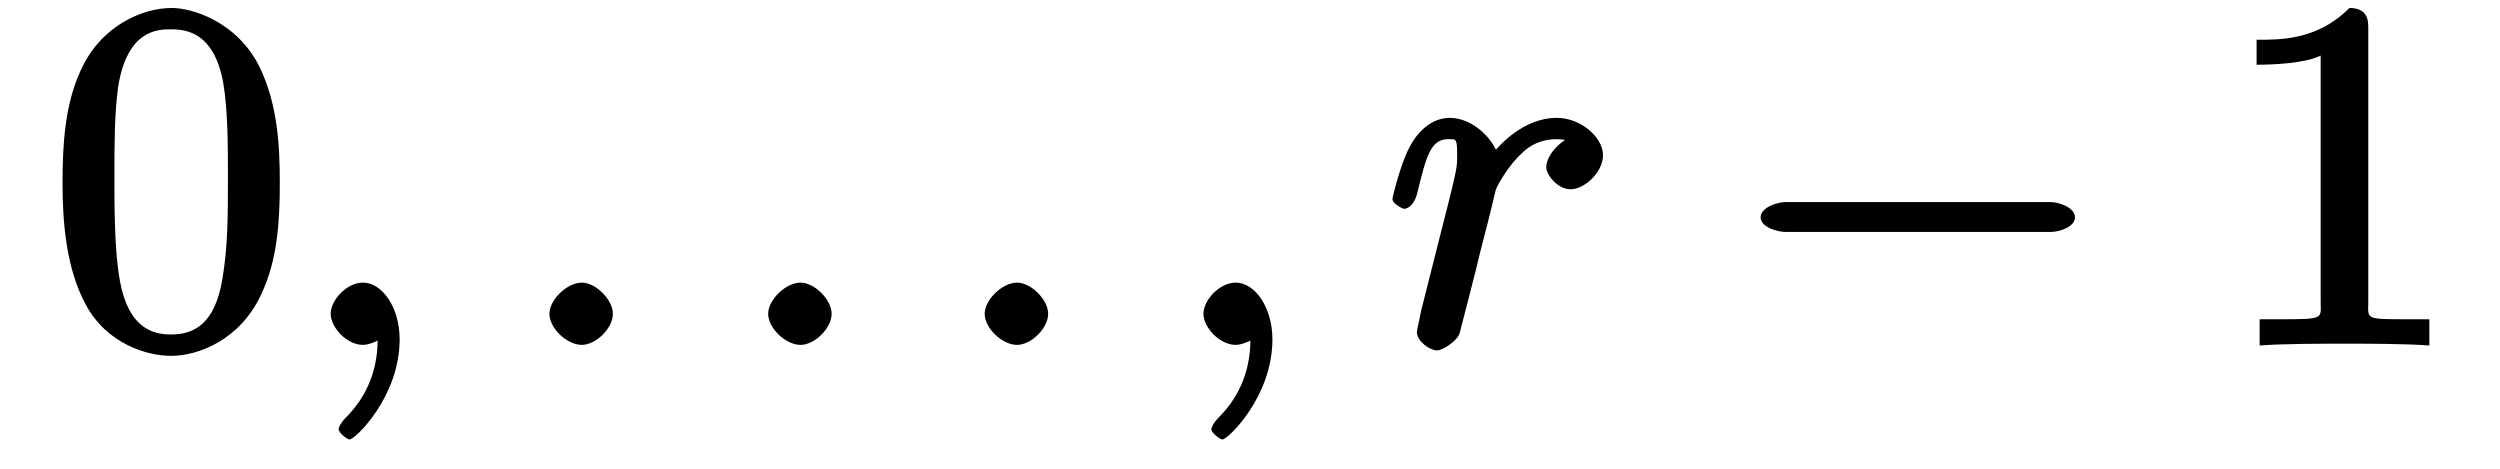
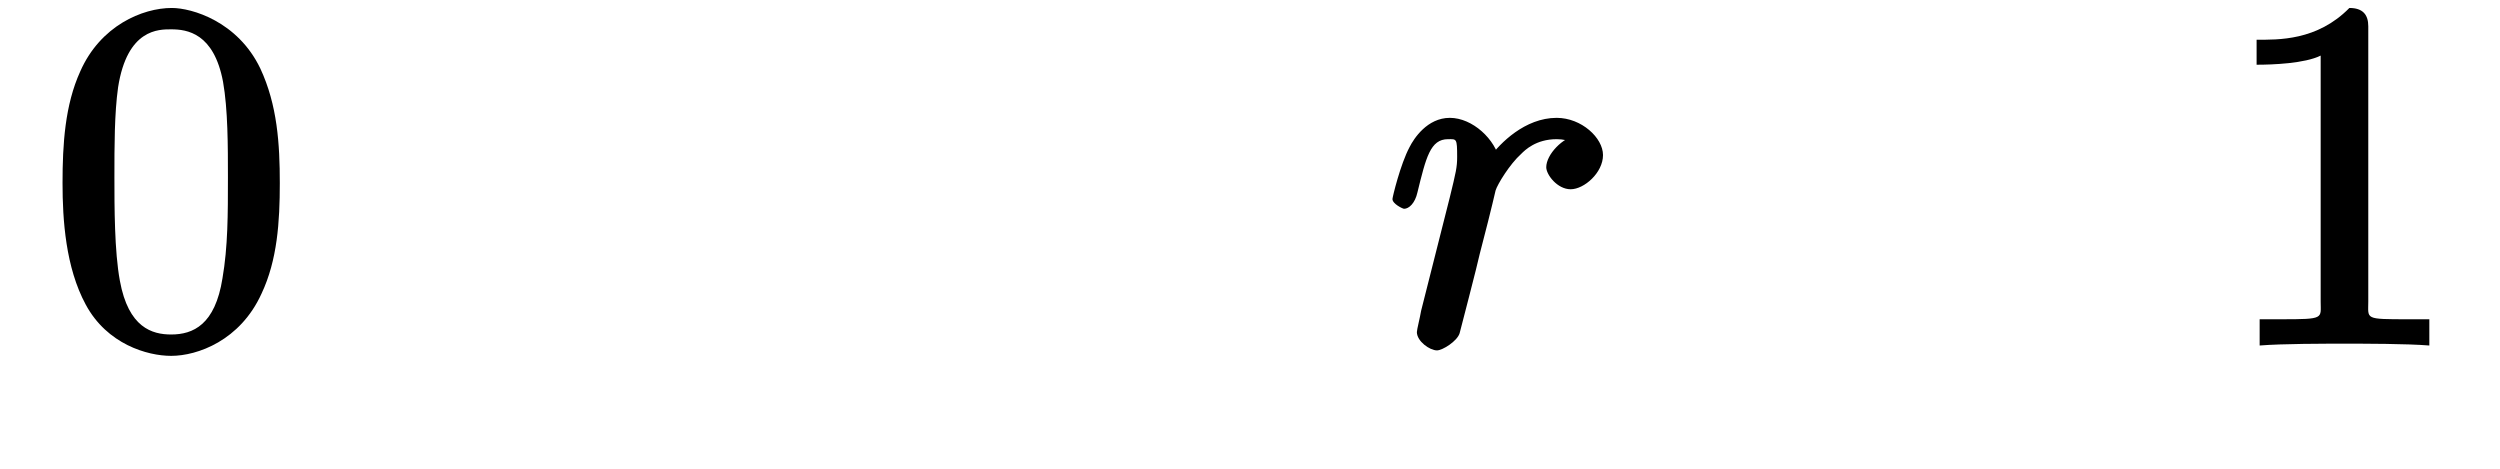
<svg xmlns="http://www.w3.org/2000/svg" xmlns:xlink="http://www.w3.org/1999/xlink" width="64pt" height="12pt" viewBox="0 0 64 12" version="1.1">
  <defs>
    <g>
      <symbol overflow="visible" id="glyph0-0">
        <path style="stroke:none;" d="" />
      </symbol>
      <symbol overflow="visible" id="glyph0-1">
        <path style="stroke:none;" d="M 5.906 -4.141 C 5.906 -5.141 5.844 -6.141 5.406 -7.078 C 4.828 -8.281 3.656 -8.625 3.141 -8.625 C 2.391 -8.625 1.312 -8.172 0.797 -7 C 0.406 -6.141 0.344 -5.141 0.344 -4.141 C 0.344 -3.203 0.422 -1.984 0.938 -1.031 C 1.484 -0.016 2.516 0.281 3.125 0.281 C 3.797 0.281 4.891 -0.109 5.438 -1.312 C 5.844 -2.172 5.906 -3.156 5.906 -4.141 Z M 3.125 -0.266 C 2.641 -0.266 2.031 -0.438 1.812 -1.641 C 1.672 -2.391 1.672 -3.547 1.672 -4.297 C 1.672 -5.094 1.672 -5.922 1.766 -6.594 C 2 -8.094 2.812 -8.078 3.125 -8.078 C 3.531 -8.078 4.219 -7.984 4.453 -6.734 C 4.578 -6.031 4.578 -5.078 4.578 -4.297 C 4.578 -3.344 4.578 -2.516 4.438 -1.703 C 4.25 -0.516 3.688 -0.266 3.125 -0.266 Z " />
      </symbol>
      <symbol overflow="visible" id="glyph0-2">
        <path style="stroke:none;" d="M 3.828 -8.156 C 3.828 -8.453 3.688 -8.625 3.344 -8.625 C 2.516 -7.781 1.516 -7.812 0.969 -7.812 L 0.969 -7.172 C 1.375 -7.172 2.203 -7.203 2.609 -7.406 L 2.609 -1.109 C 2.609 -0.672 2.719 -0.656 1.594 -0.656 L 1.047 -0.656 L 1.047 0.016 C 1.625 -0.031 2.719 -0.031 3.219 -0.031 C 3.719 -0.031 4.812 -0.031 5.391 0.016 L 5.391 -0.656 L 4.859 -0.656 C 3.719 -0.656 3.828 -0.656 3.828 -1.109 Z " />
      </symbol>
      <symbol overflow="visible" id="glyph1-0">
-         <path style="stroke:none;" d="" />
-       </symbol>
+         </symbol>
      <symbol overflow="visible" id="glyph1-1">
-         <path style="stroke:none;" d="M 2.688 -0.141 C 2.688 -0.969 2.234 -1.594 1.75 -1.594 C 1.328 -1.594 0.922 -1.141 0.922 -0.797 C 0.922 -0.453 1.328 0 1.75 0 C 1.891 0 2.141 -0.094 2.266 -0.203 C 2.312 -0.219 2.234 -0.203 2.25 -0.203 C 2.266 -0.203 2.125 -0.312 2.125 -0.141 C 2.125 0.797 1.734 1.438 1.312 1.859 C 1.172 2 1.125 2.125 1.125 2.156 C 1.125 2.25 1.344 2.422 1.406 2.422 C 1.547 2.422 2.688 1.328 2.688 -0.141 Z " />
-       </symbol>
+         </symbol>
      <symbol overflow="visible" id="glyph1-2">
-         <path style="stroke:none;" d="M 2.547 -0.797 C 2.547 -1.156 2.109 -1.594 1.75 -1.594 C 1.375 -1.594 0.922 -1.156 0.922 -0.797 C 0.922 -0.422 1.375 0 1.75 0 C 2.109 0 2.547 -0.422 2.547 -0.797 Z " />
-       </symbol>
+         </symbol>
      <symbol overflow="visible" id="glyph1-3">
        <path style="stroke:none;" d="M 0.953 -0.875 C 0.922 -0.688 0.844 -0.391 0.844 -0.328 C 0.844 -0.094 1.172 0.141 1.359 0.141 C 1.5 0.141 1.875 -0.094 1.938 -0.297 C 1.938 -0.297 2.406 -2.094 2.453 -2.328 C 2.562 -2.734 2.781 -3.609 2.859 -3.953 C 2.906 -4.109 3.219 -4.625 3.516 -4.891 C 3.609 -4.984 3.891 -5.266 4.422 -5.266 C 4.75 -5.266 4.938 -5.125 4.953 -5.125 L 4.953 -5.375 C 4.578 -5.312 4.156 -4.875 4.156 -4.547 C 4.156 -4.359 4.438 -3.984 4.781 -3.984 C 5.125 -3.984 5.609 -4.406 5.609 -4.859 C 5.609 -5.297 5.062 -5.812 4.422 -5.812 C 3.609 -5.812 2.969 -5.156 2.719 -4.812 L 2.969 -4.703 C 2.859 -5.266 2.266 -5.812 1.688 -5.812 C 1.109 -5.812 0.766 -5.281 0.656 -5.062 C 0.422 -4.625 0.219 -3.781 0.219 -3.734 C 0.219 -3.609 0.484 -3.484 0.516 -3.484 C 0.641 -3.484 0.797 -3.625 0.859 -3.906 C 1.078 -4.797 1.188 -5.266 1.641 -5.266 C 1.859 -5.266 1.875 -5.297 1.875 -4.812 C 1.875 -4.547 1.844 -4.422 1.688 -3.781 Z " />
      </symbol>
      <symbol overflow="visible" id="glyph2-0">
-         <path style="stroke:none;" d="" />
-       </symbol>
+         </symbol>
      <symbol overflow="visible" id="glyph2-1">
-         <path style="stroke:none;" d="M 8.266 -2.891 C 8.484 -2.891 8.891 -3.016 8.891 -3.266 C 8.891 -3.516 8.484 -3.656 8.266 -3.656 L 1.484 -3.656 C 1.266 -3.656 0.844 -3.516 0.844 -3.266 C 0.844 -3.016 1.266 -2.891 1.484 -2.891 Z " />
-       </symbol>
+         </symbol>
    </g>
  </defs>
  <g id="surface1">
    <g style="fill:rgb(0%,0%,0%);fill-opacity:1;">
      <use xlink:href="#glyph0-1" x="1.257" y="8.829" />
    </g>
    <g style="fill:rgb(0%,0%,0%);fill-opacity:1;">
      <use xlink:href="#glyph1-1" x="7.543" y="8.829" />
    </g>
    <g style="fill:rgb(0%,0%,0%);fill-opacity:1;">
      <use xlink:href="#glyph1-2" x="13.143" y="8.829" />
    </g>
    <g style="fill:rgb(0%,0%,0%);fill-opacity:1;">
      <use xlink:href="#glyph1-2" x="18.743" y="8.829" />
    </g>
    <g style="fill:rgb(0%,0%,0%);fill-opacity:1;">
      <use xlink:href="#glyph1-2" x="24.286" y="8.829" />
    </g>
    <g style="fill:rgb(0%,0%,0%);fill-opacity:1;">
      <use xlink:href="#glyph1-1" x="29.886" y="8.829" />
    </g>
    <g style="fill:rgb(0%,0%,0%);fill-opacity:1;">
      <use xlink:href="#glyph1-3" x="35.428" y="8.829" />
    </g>
    <g style="fill:rgb(0%,0%,0%);fill-opacity:1;">
      <use xlink:href="#glyph2-1" x="44.228" y="8.829" />
    </g>
    <g style="fill:rgb(0%,0%,0%);fill-opacity:1;">
      <use xlink:href="#glyph0-2" x="56.8" y="8.829" />
    </g>
  </g>
</svg>